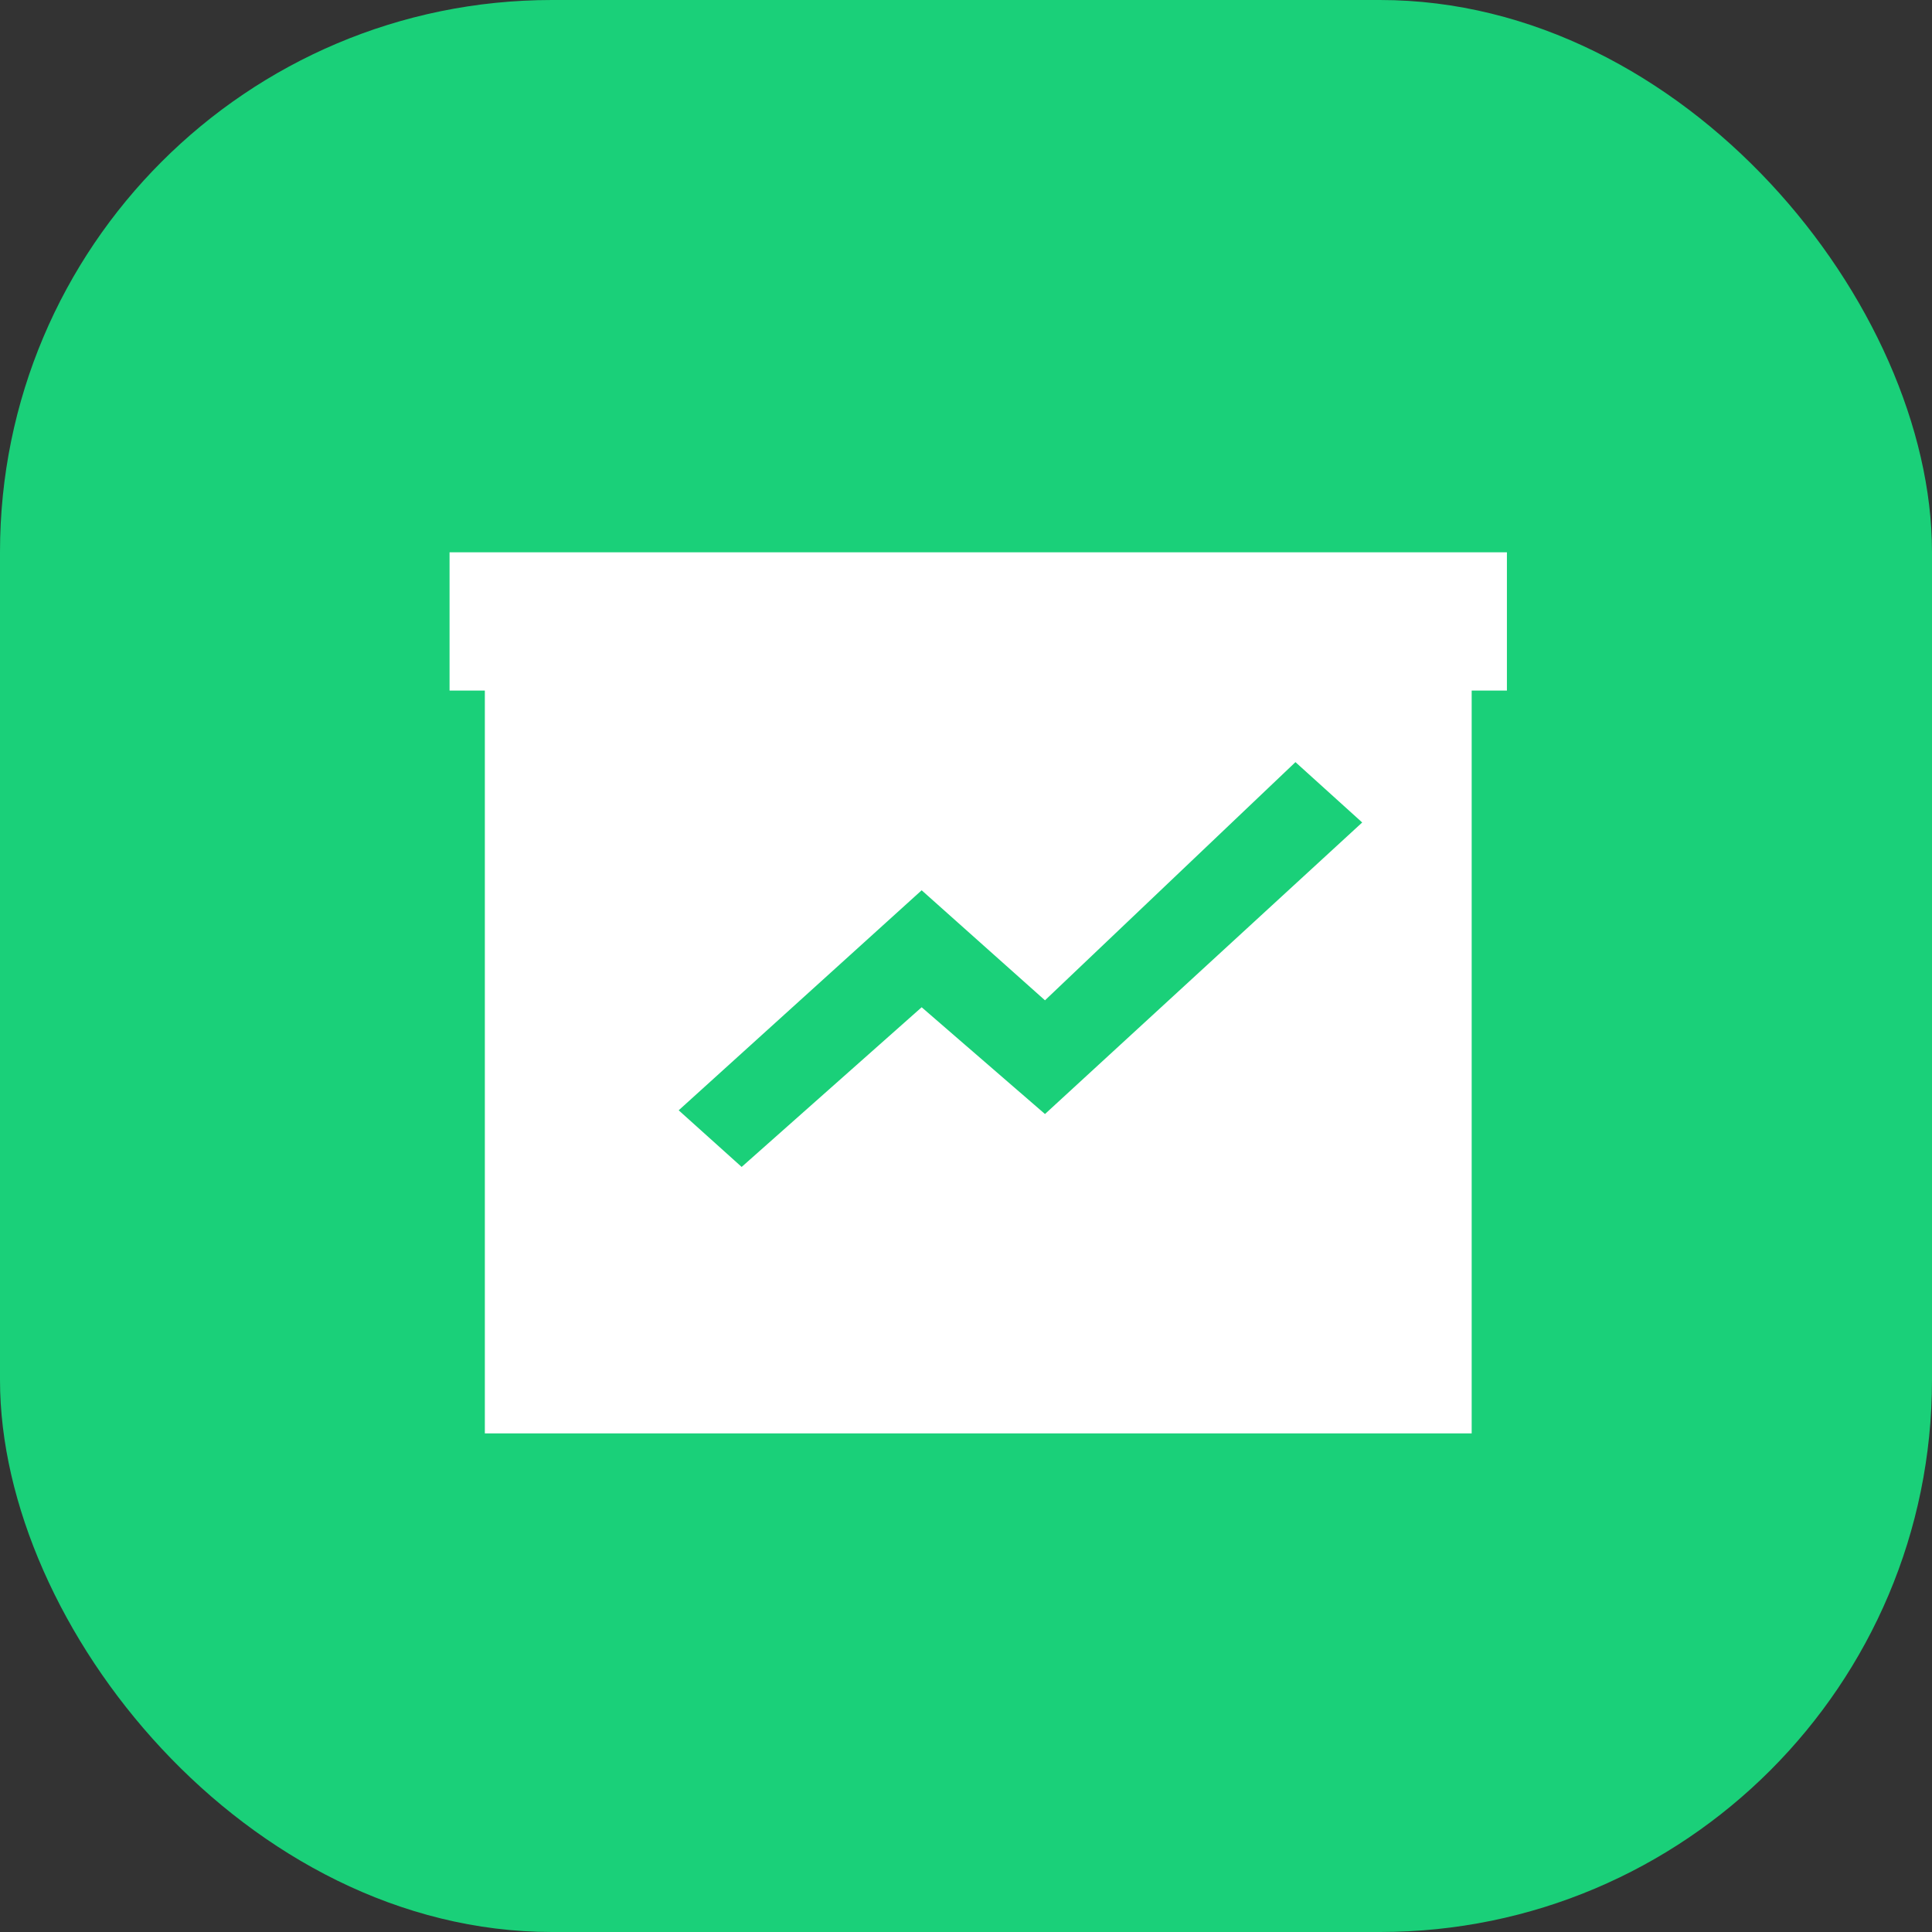
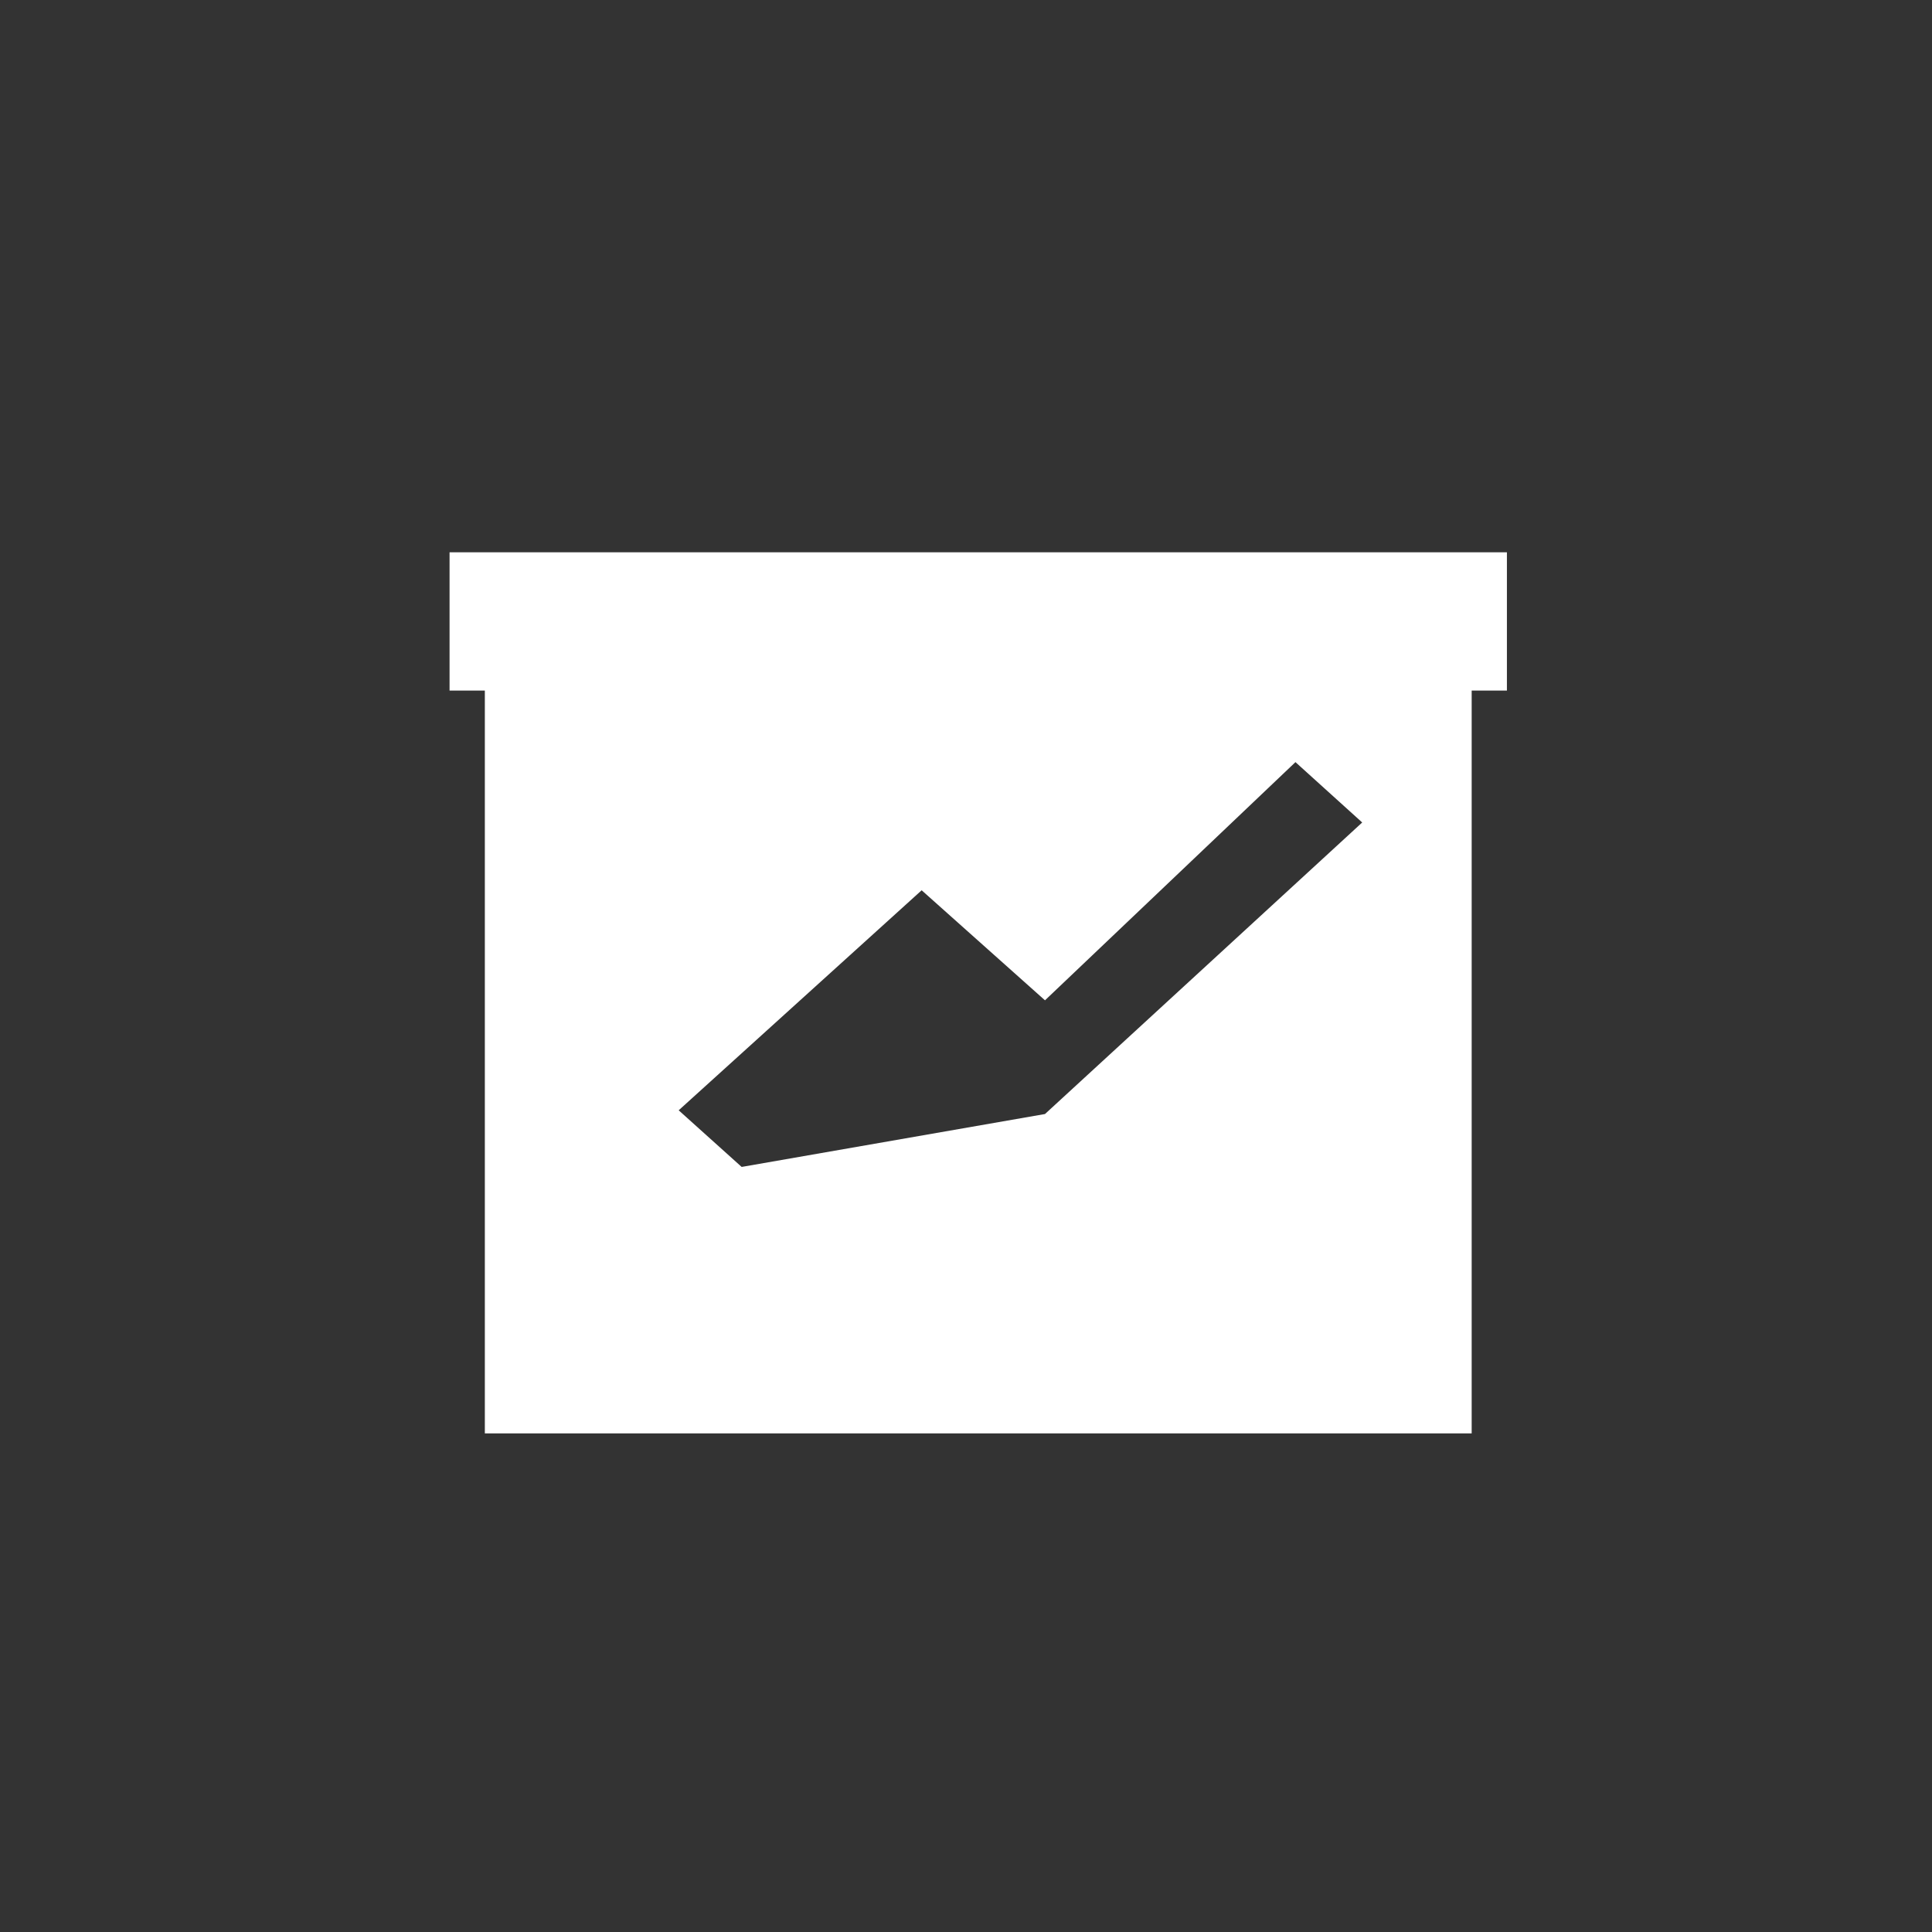
<svg xmlns="http://www.w3.org/2000/svg" width="42" height="42" viewBox="0 0 42 42" fill="none">
  <rect x="0" y="0" width="42" height="42" fill="#333333" stroke="none" />
-   <rect width="42" height="42" rx="12" fill="#1AD079" />
-   <path d="M9.773 12.006V15.013H10.54V31.161H31.993V15.013H32.759V12.006H9.773ZM28.162 16.568L29.613 17.88L22.717 24.218L20.036 21.897L16.123 25.368L14.754 24.137L20.036 19.354L22.717 21.746L28.162 16.568Z" fill="white" />
+   <path d="M9.773 12.006V15.013H10.54V31.161H31.993V15.013H32.759V12.006H9.773ZM28.162 16.568L29.613 17.88L22.717 24.218L16.123 25.368L14.754 24.137L20.036 19.354L22.717 21.746L28.162 16.568Z" fill="white" />
</svg>